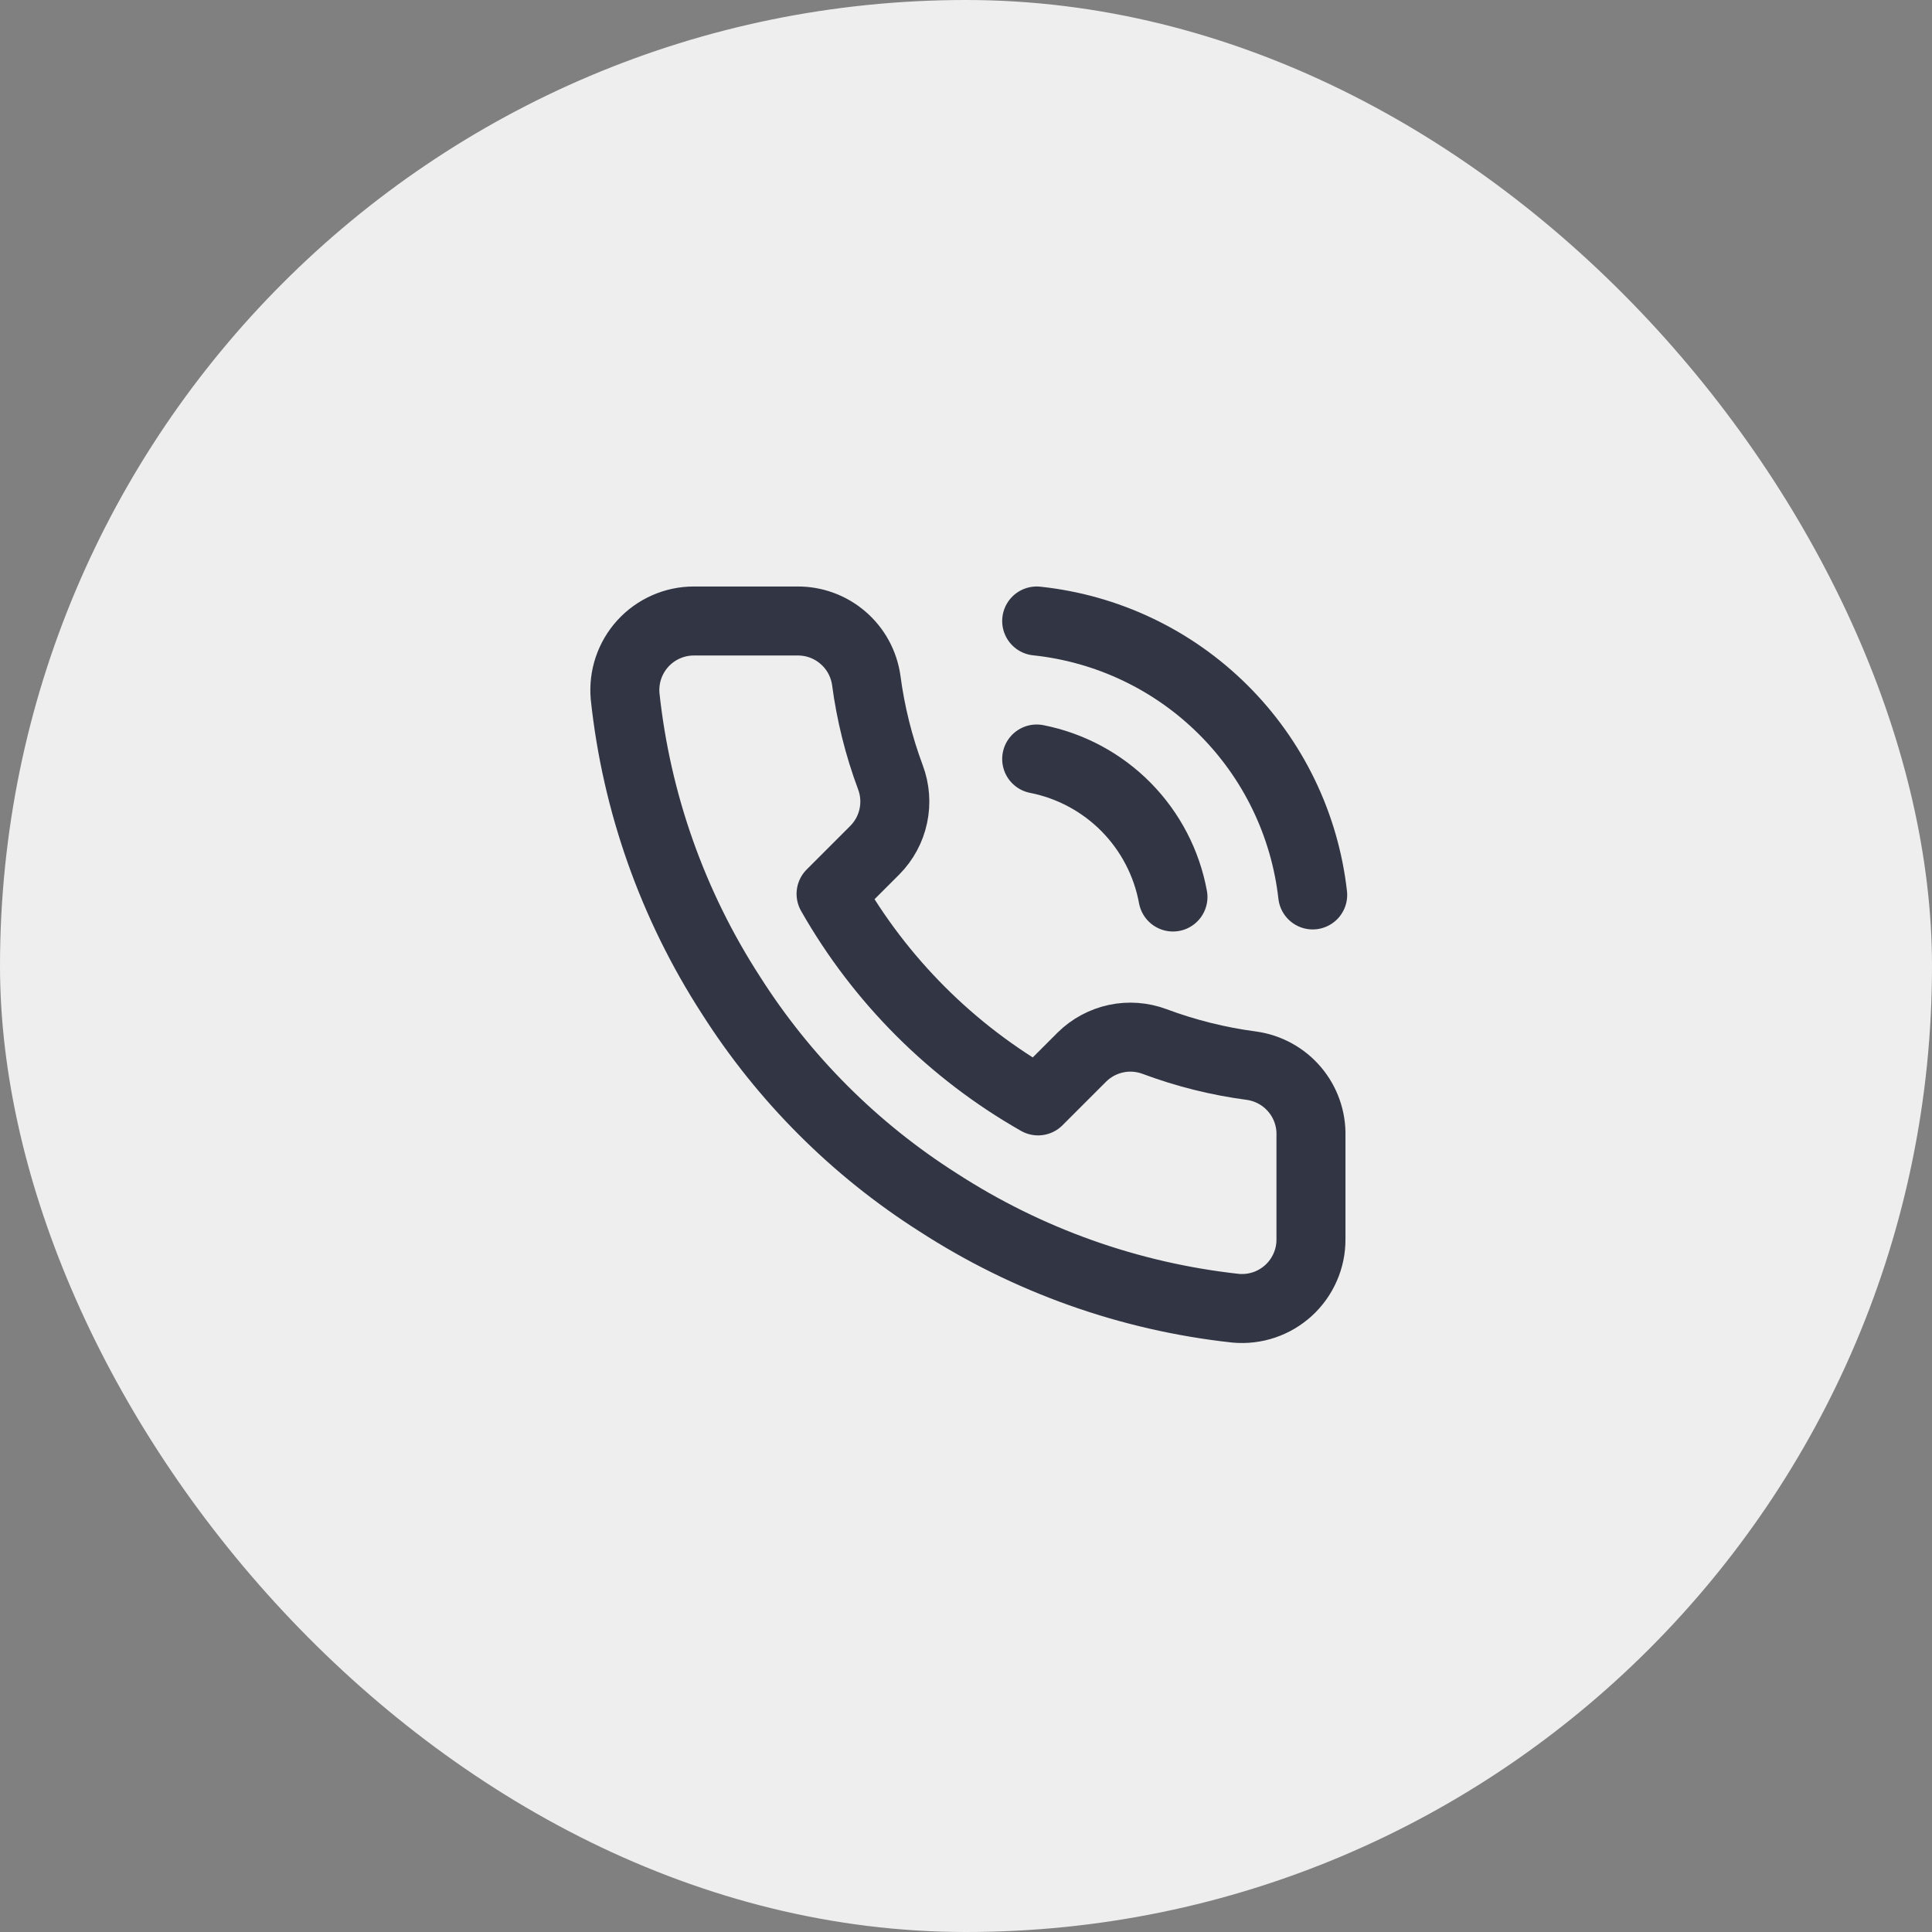
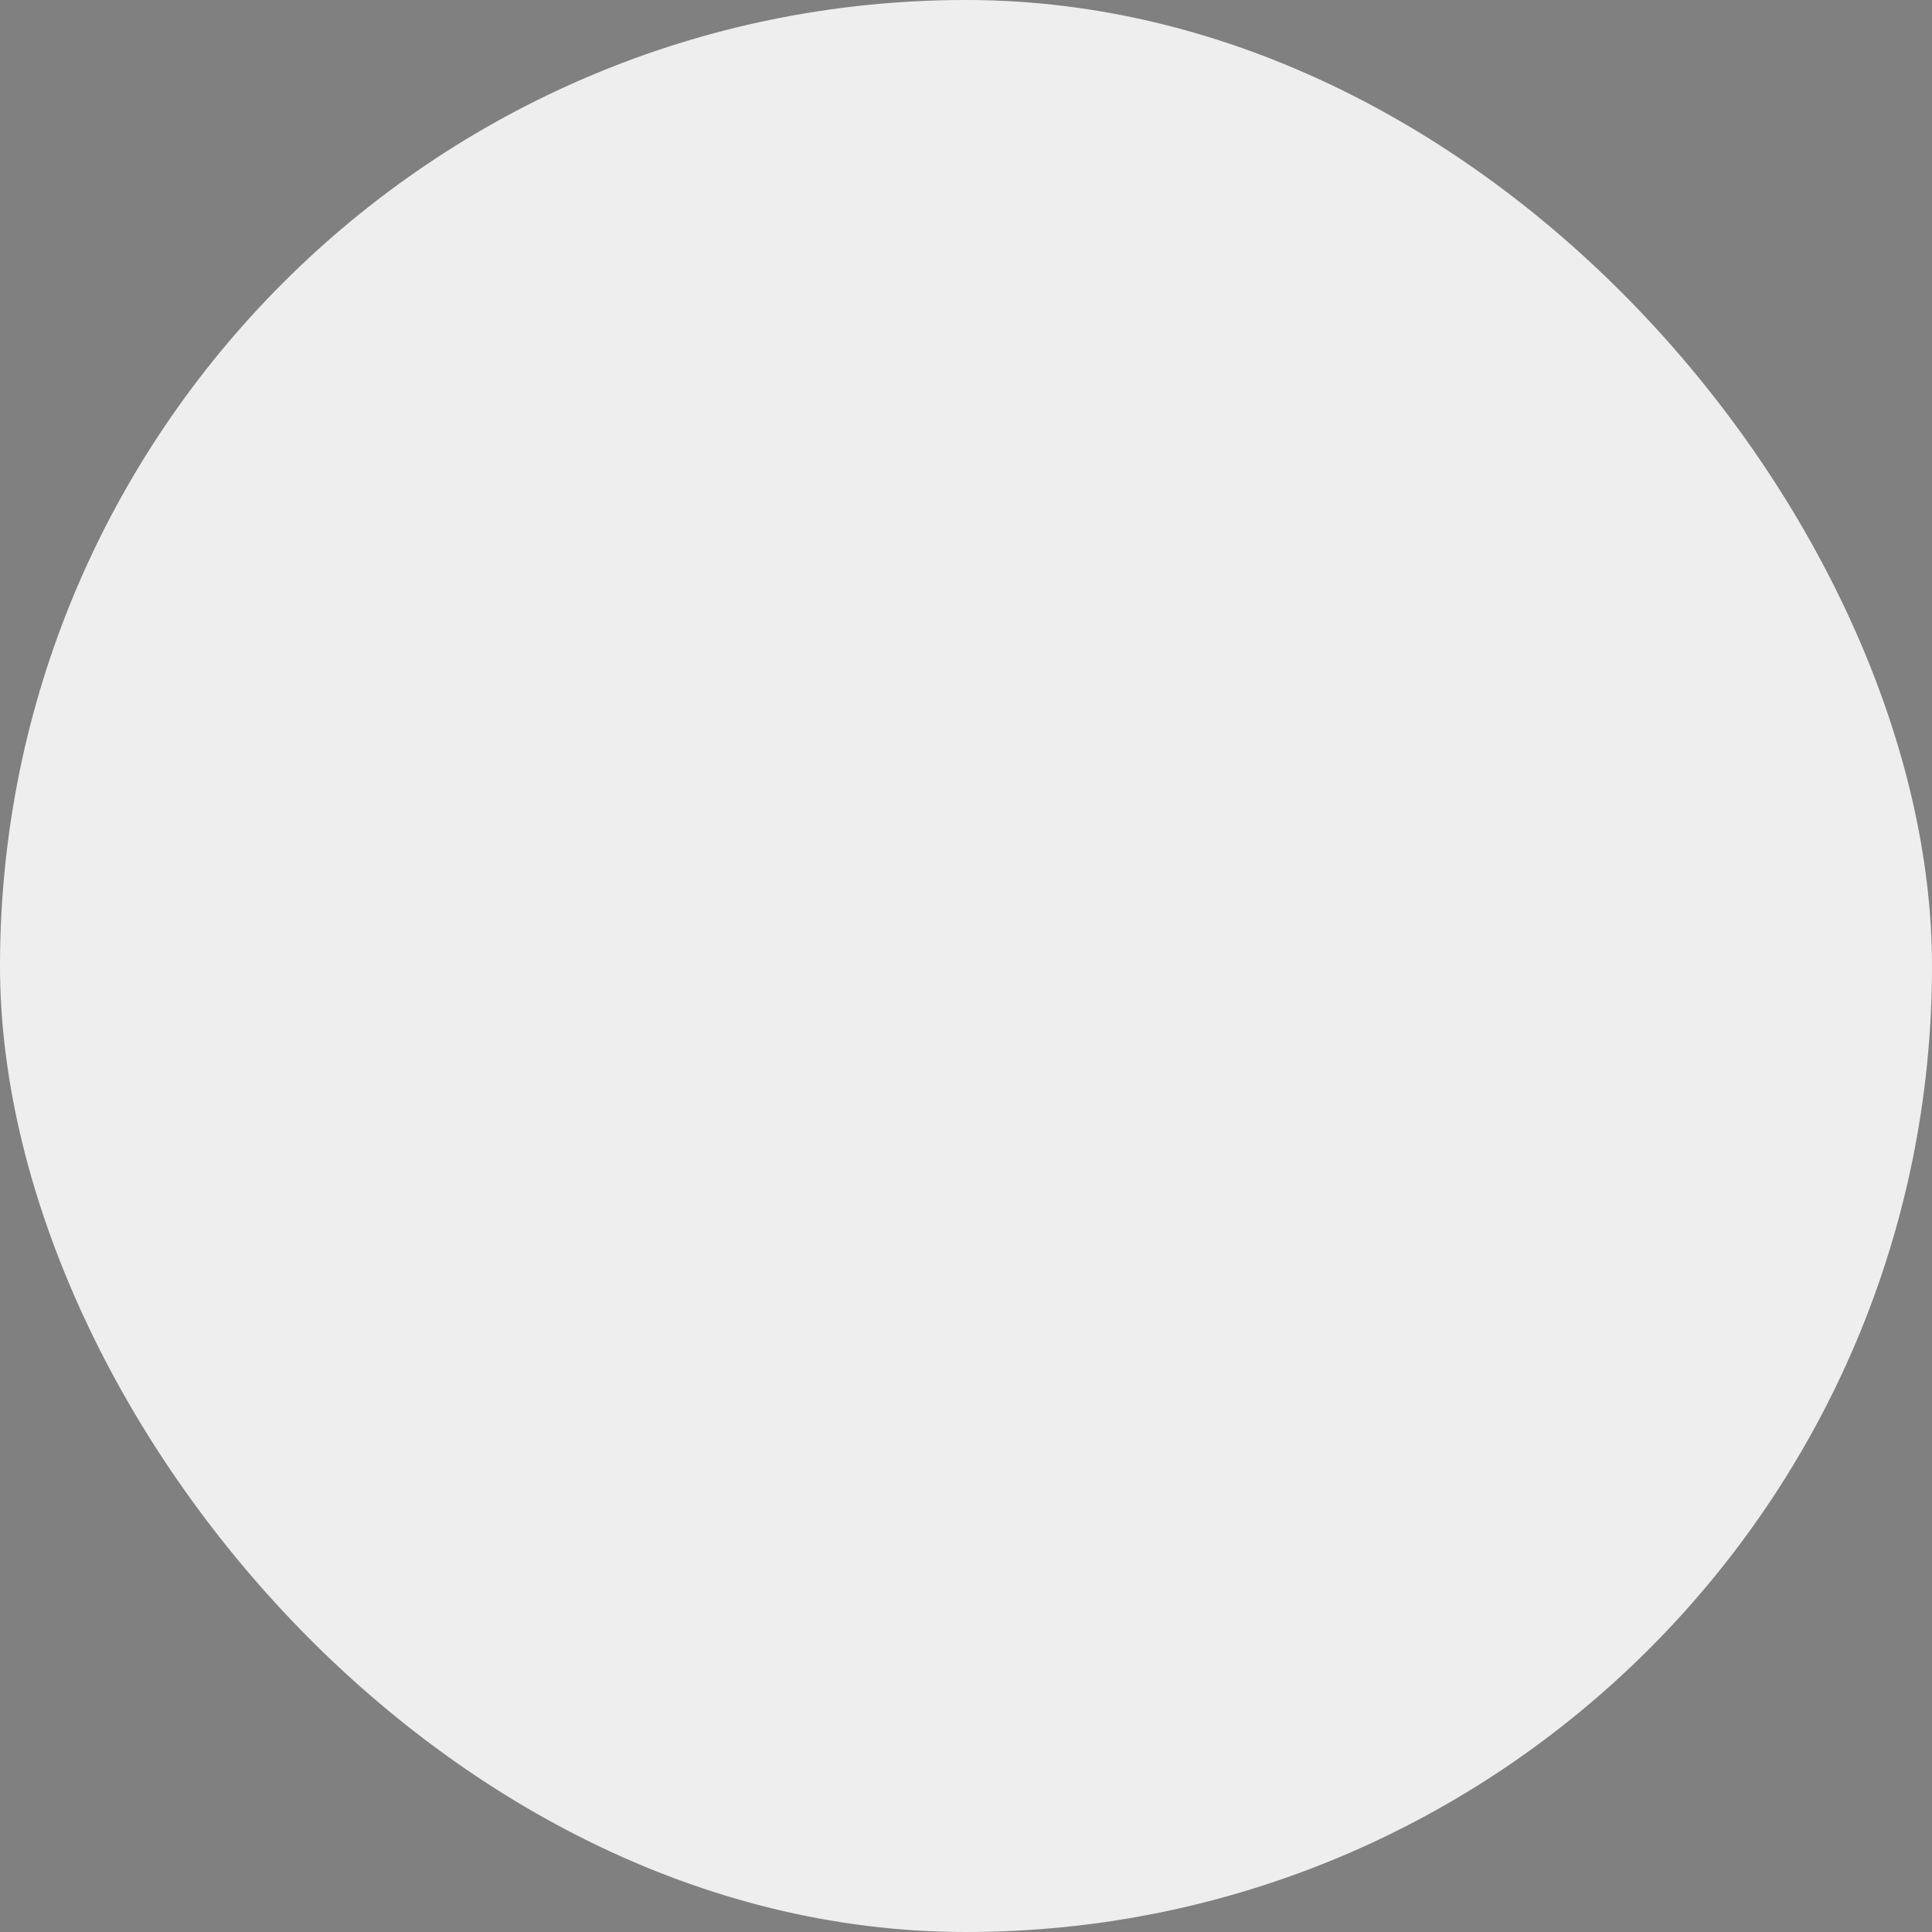
<svg xmlns="http://www.w3.org/2000/svg" width="56" height="56" viewBox="0 0 56 56" fill="none">
  <rect x="0" y="0" width="56" height="56" fill="#808080" stroke="none" />
  <rect width="56" height="56" rx="28" fill="#EEEEEE" />
-   <path d="M30.049 18C32.088 18.215 33.992 19.119 35.446 20.563C36.901 22.006 37.819 23.904 38.049 25.94M30.049 22C31.033 22.194 31.936 22.679 32.64 23.392C33.344 24.106 33.818 25.014 33.999 26M37.999 32.92V35.92C38.001 36.199 37.944 36.474 37.832 36.729C37.72 36.985 37.557 37.214 37.352 37.402C37.146 37.59 36.904 37.734 36.64 37.823C36.376 37.912 36.097 37.945 35.819 37.92C32.742 37.585 29.787 36.534 27.189 34.85C24.773 33.315 22.725 31.266 21.189 28.85C19.5 26.241 18.448 23.271 18.119 20.18C18.095 19.904 18.127 19.625 18.216 19.362C18.305 19.099 18.447 18.857 18.634 18.652C18.821 18.447 19.049 18.283 19.303 18.171C19.557 18.058 19.832 18 20.109 18H23.109C23.595 17.995 24.065 18.167 24.433 18.484C24.801 18.8 25.041 19.239 25.109 19.72C25.236 20.68 25.471 21.623 25.809 22.53C25.944 22.888 25.973 23.277 25.893 23.651C25.814 24.025 25.628 24.368 25.359 24.64L24.089 25.91C25.513 28.414 27.586 30.486 30.089 31.91L31.359 30.64C31.631 30.371 31.975 30.186 32.349 30.106C32.722 30.026 33.111 30.056 33.469 30.19C34.377 30.529 35.319 30.764 36.279 30.89C36.765 30.959 37.209 31.203 37.526 31.578C37.843 31.952 38.012 32.43 37.999 32.92Z" stroke="#323544" stroke-width="2" stroke-linecap="round" stroke-linejoin="round" />
</svg>